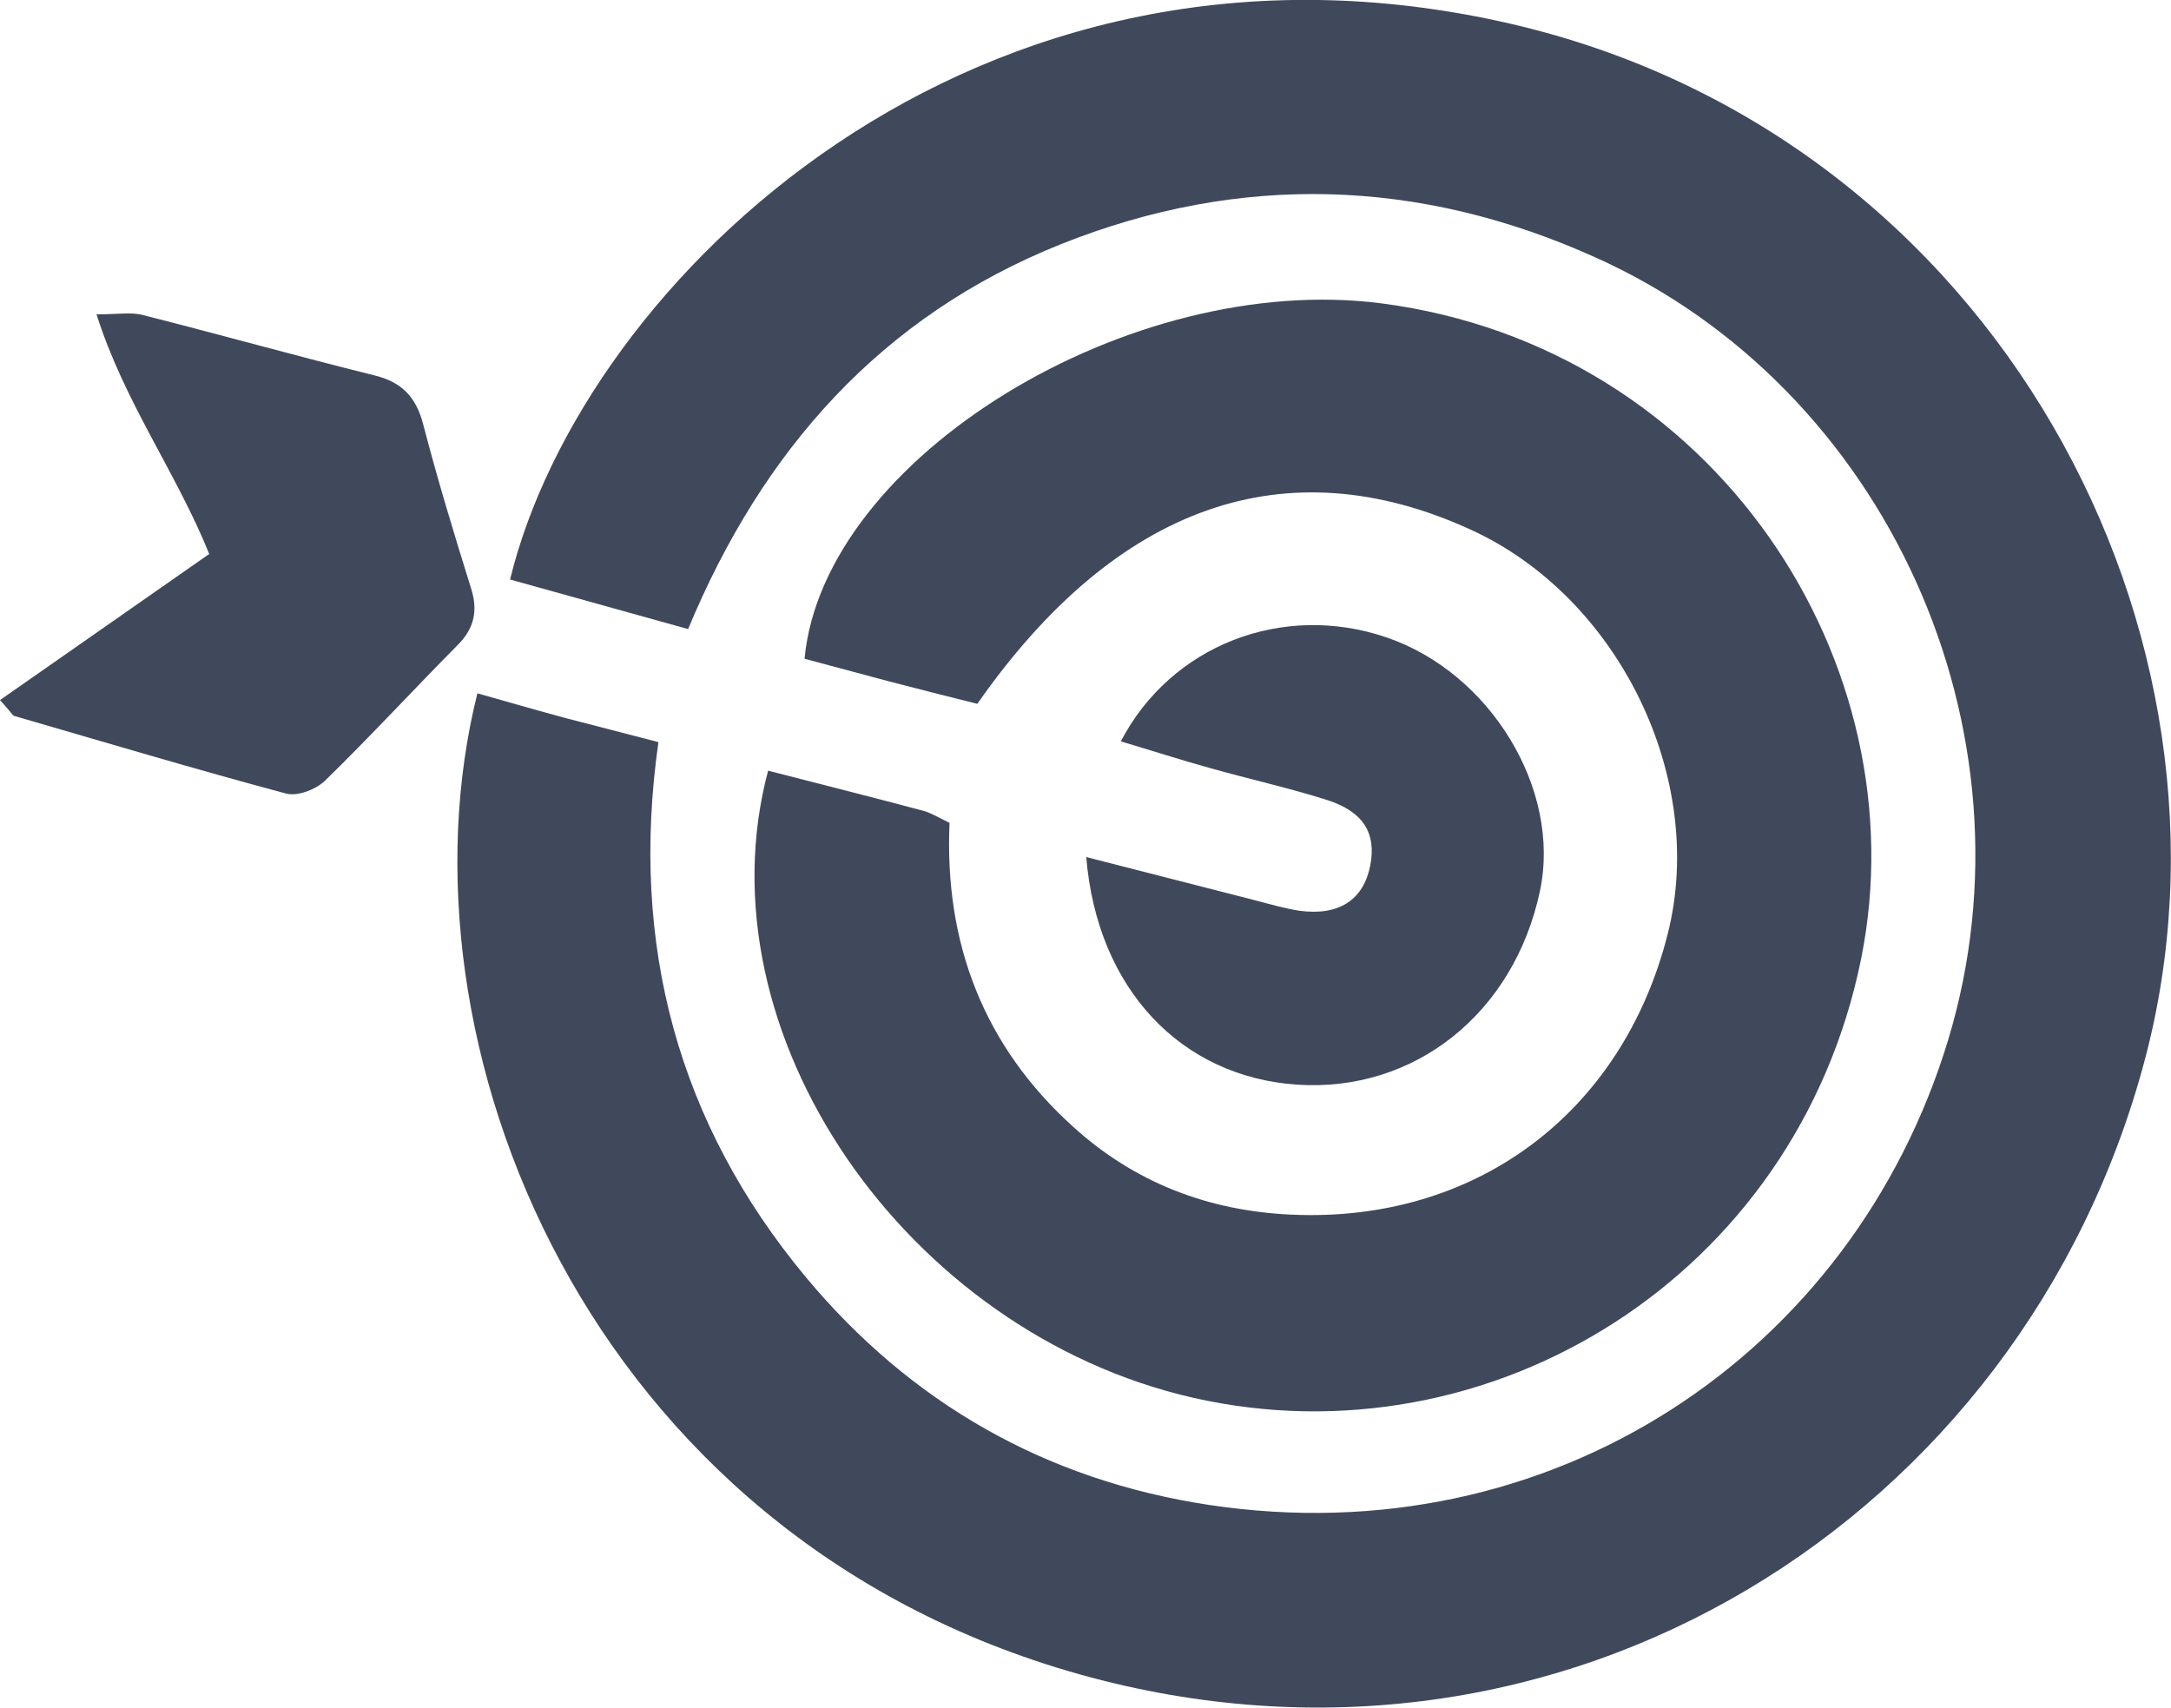
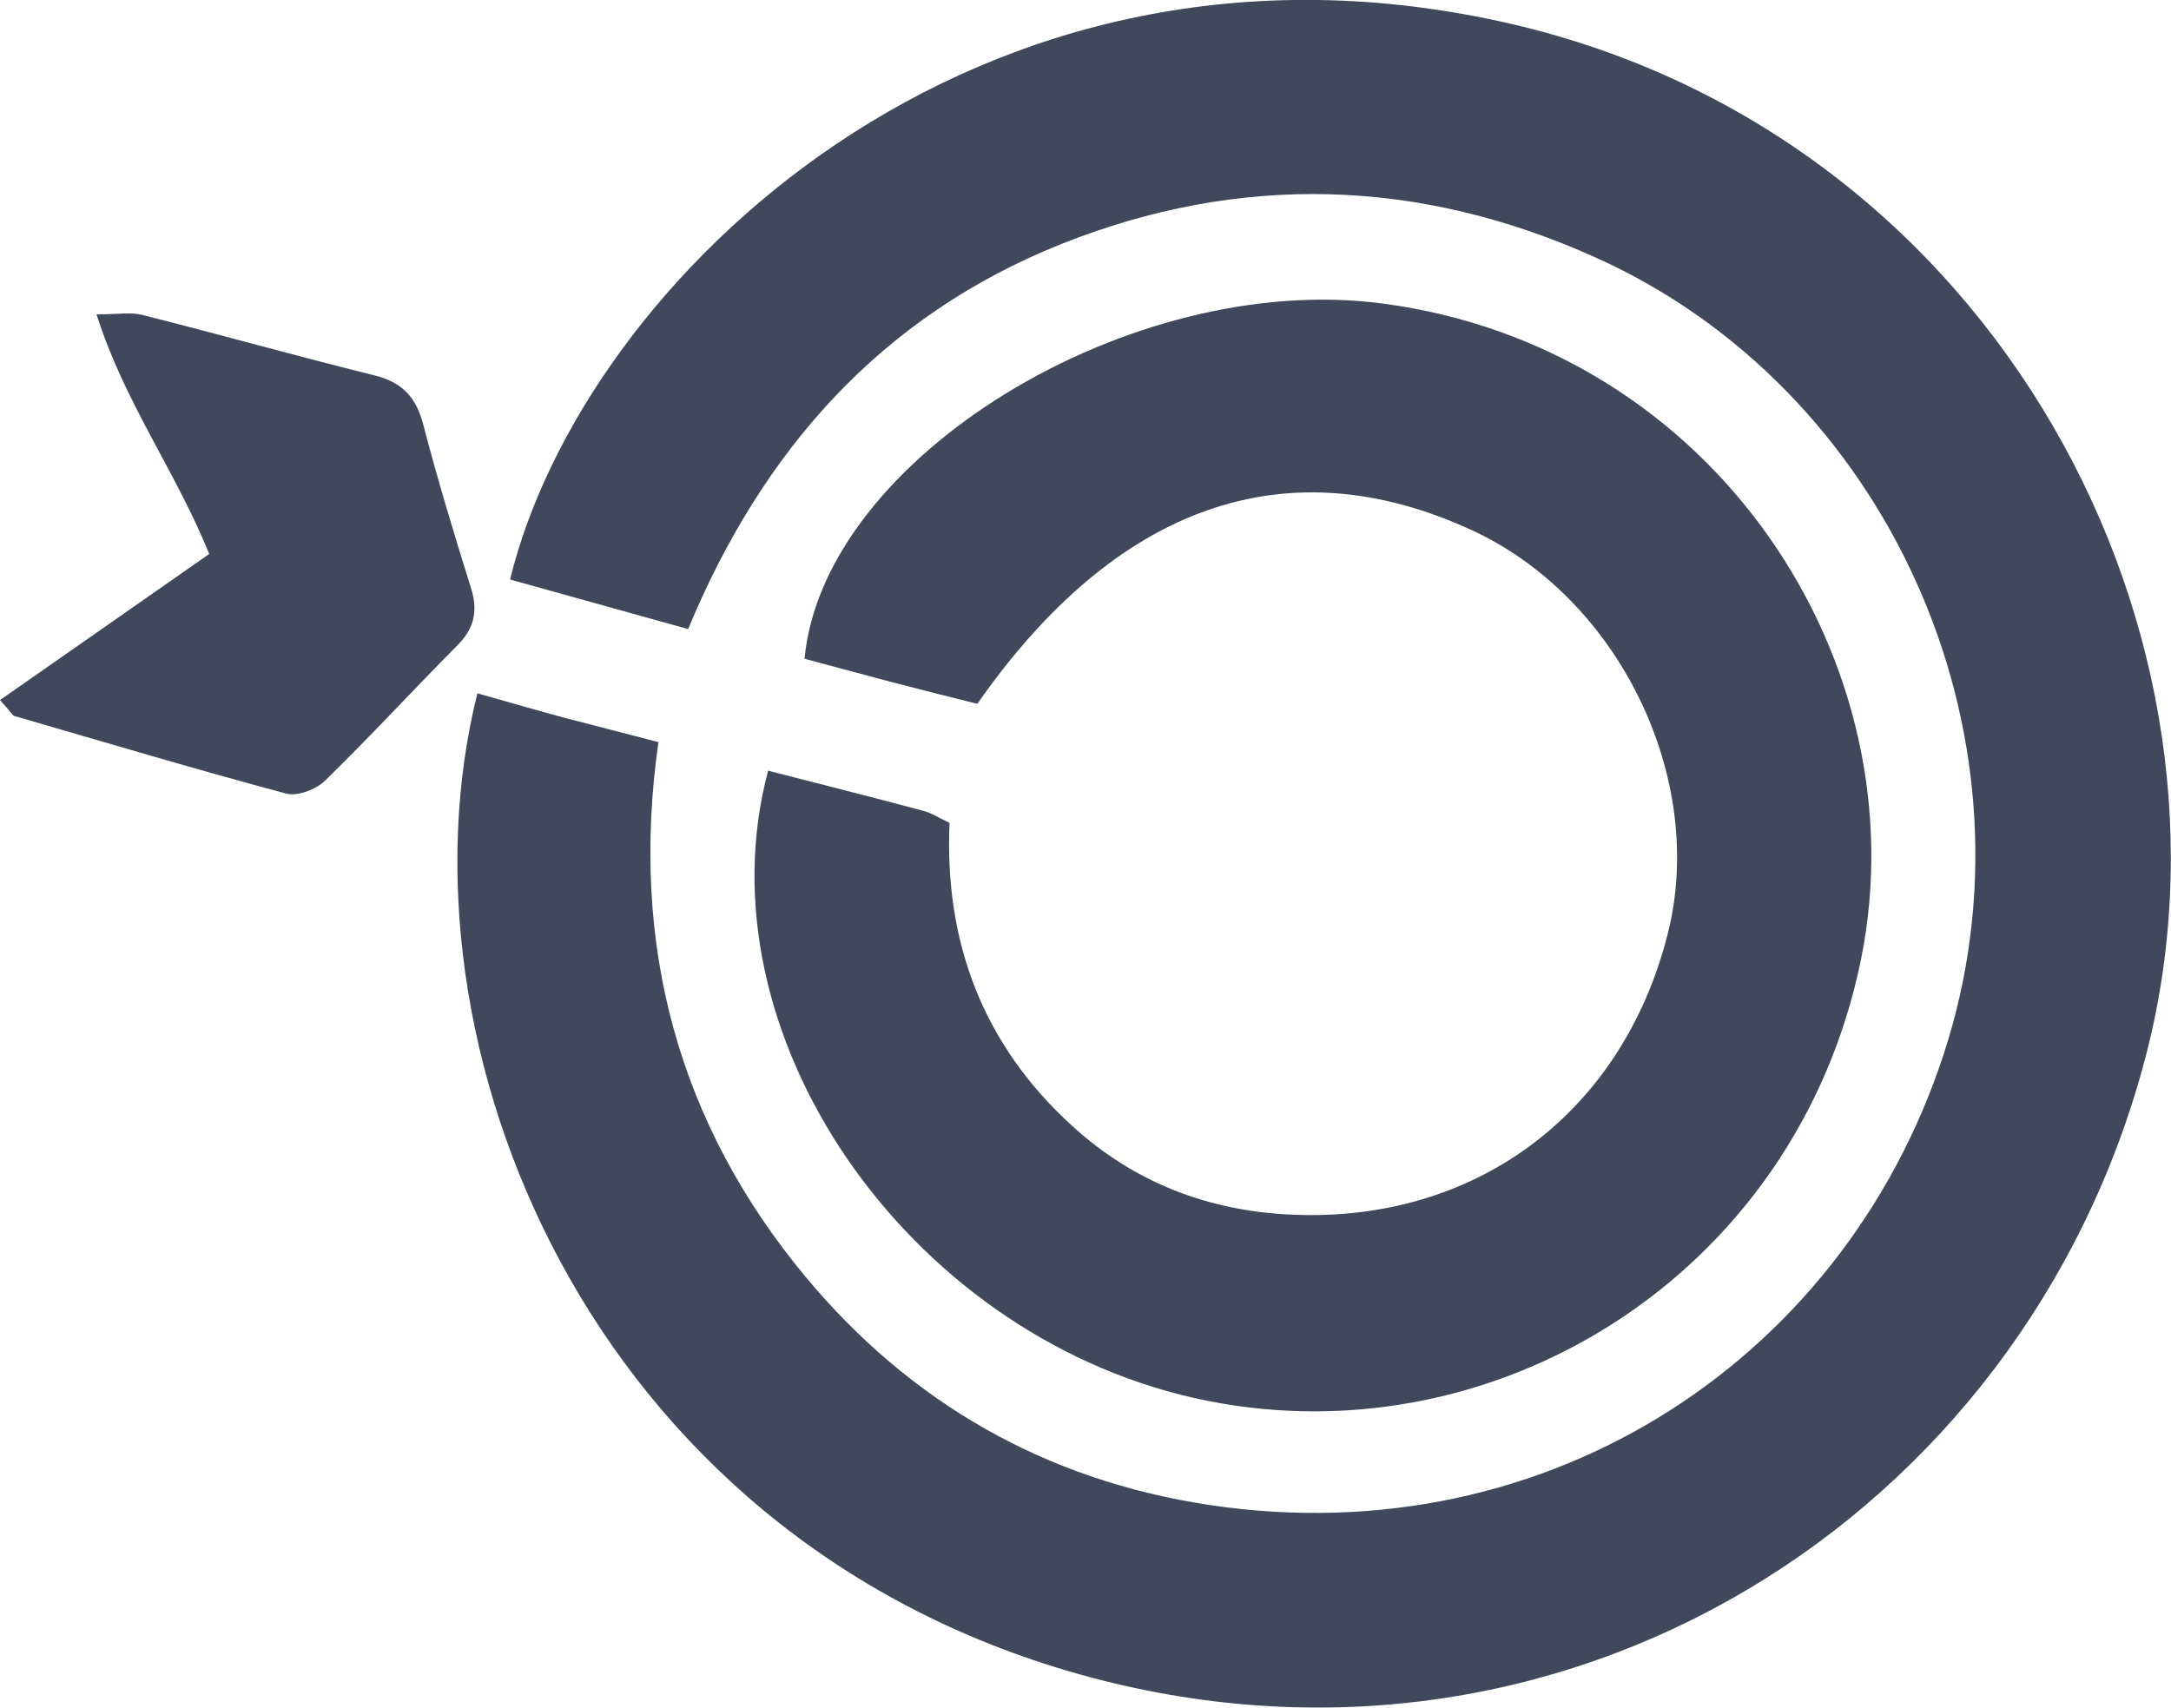
<svg xmlns="http://www.w3.org/2000/svg" version="1.1" id="Camada_1" x="0px" y="0px" viewBox="0 0 578 454.7" style="enable-background:new 0 0 578 454.7;" xml:space="preserve">
  <style type="text/css">
	.st0{fill:#40495C;}
</style>
  <g>
    <path class="st0" d="M183.2,167.5c-16.6-4.6-32-8.9-47.4-13.2C155.1,75,259.8-26.7,402.5,6.4C532,36.5,601,169.7,571,282.3   c-32.4,121.9-155.2,199.5-283.6,163.5c-131.7-37-183.4-168.9-160.3-261.2c7.8,2.2,15.7,4.5,23.5,6.6c8,2.1,16,4.1,24.7,6.4   c-7.7,54,5.3,101.6,39.2,142.4c27.9,33.5,63.8,54.1,107.4,60.7c91,13.7,171.4-40,196.8-123.9c24.9-82.5-16.6-173.5-93.8-208.2   C378,47.4,330.1,46,282.5,65C234.7,84.1,203,119.8,183.2,167.5L183.2,167.5z" />
    <path class="st0" d="M204.5,205.2c14.4,3.7,27.9,7.1,41.4,10.7c2.1,0.6,4,1.8,6.9,3.2c-1.4,31.9,9,59.3,32.9,80.9   c16.4,14.9,36,22.4,58,23.4c49,2.3,88.2-26.9,100.3-74.7c10.5-41.4-13-89.7-52.5-107.7c-49-22.4-94.2-6.7-131.3,46.4   c-7.6-1.9-15.6-3.9-23.6-6c-7.5-2-15-4-22.4-6C219.2,121.9,301,72,368,80.8c88.9,11.7,143.3,96.1,127.5,174.5   c-17.2,84.8-99,134.7-177.7,116.9C241.1,354.8,185.9,274.9,204.5,205.2L204.5,205.2z" />
-     <path class="st0" d="M289.2,228.2c16.2,4.1,30.7,7.9,45.3,11.6c3.8,1,7.6,2.1,11.5,2.7c10.5,1.4,17-2.9,18.8-12   c1.7-8.6-1.8-14.4-11.5-17.5c-10.1-3.2-20.5-5.5-30.8-8.4c-8-2.2-16-4.8-24.1-7.2c13.4-25.7,43.2-37.1,70.7-27.7   c27.7,9.4,46.6,40.5,40.9,67.5c-6.9,32.6-33.4,53.7-64.7,51.6C314.5,286.7,292.1,263.4,289.2,228.2L289.2,228.2z" />
    <path class="st0" d="M0,186.4c19.1-13.3,37.2-26,55.7-38.9c-8.8-21.8-22.6-40.4-30-63.8c5.7,0,9-0.6,12,0.1   c20.6,5.2,41.2,11,61.8,16.1c7.5,1.8,11.3,5.8,13.2,13.2c3.8,14.6,8.2,29.1,12.7,43.5c1.9,6,0.9,10.7-3.6,15.2   c-11.8,11.9-23.2,24.3-35.3,36.1c-2.4,2.3-7.3,4.2-10.3,3.4c-24.3-6.5-48.4-13.7-72.5-20.7C3.3,190.4,3,189.7,0,186.4L0,186.4z" />
  </g>
</svg>